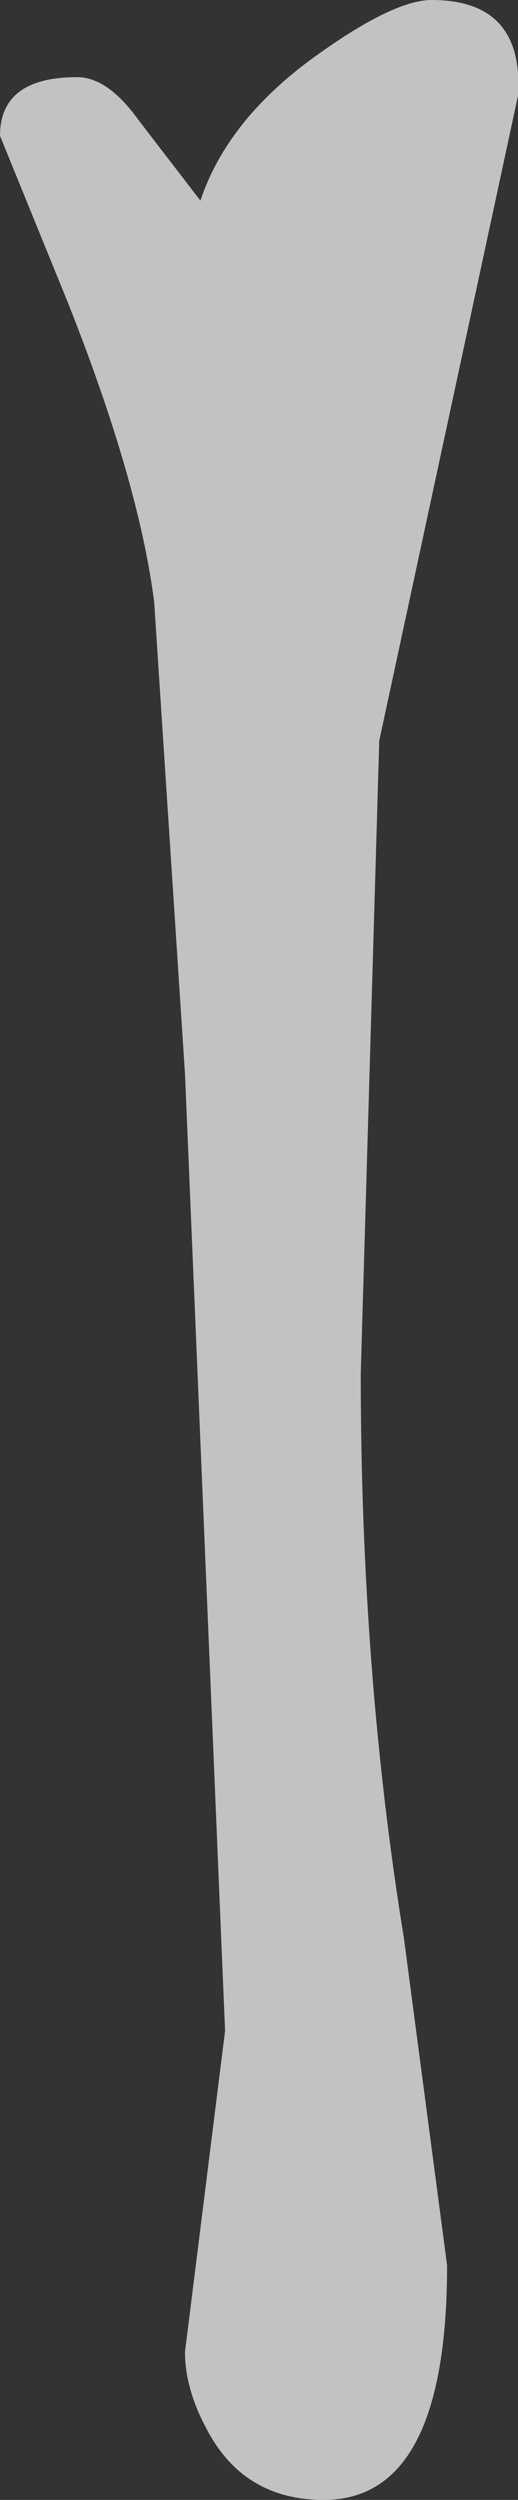
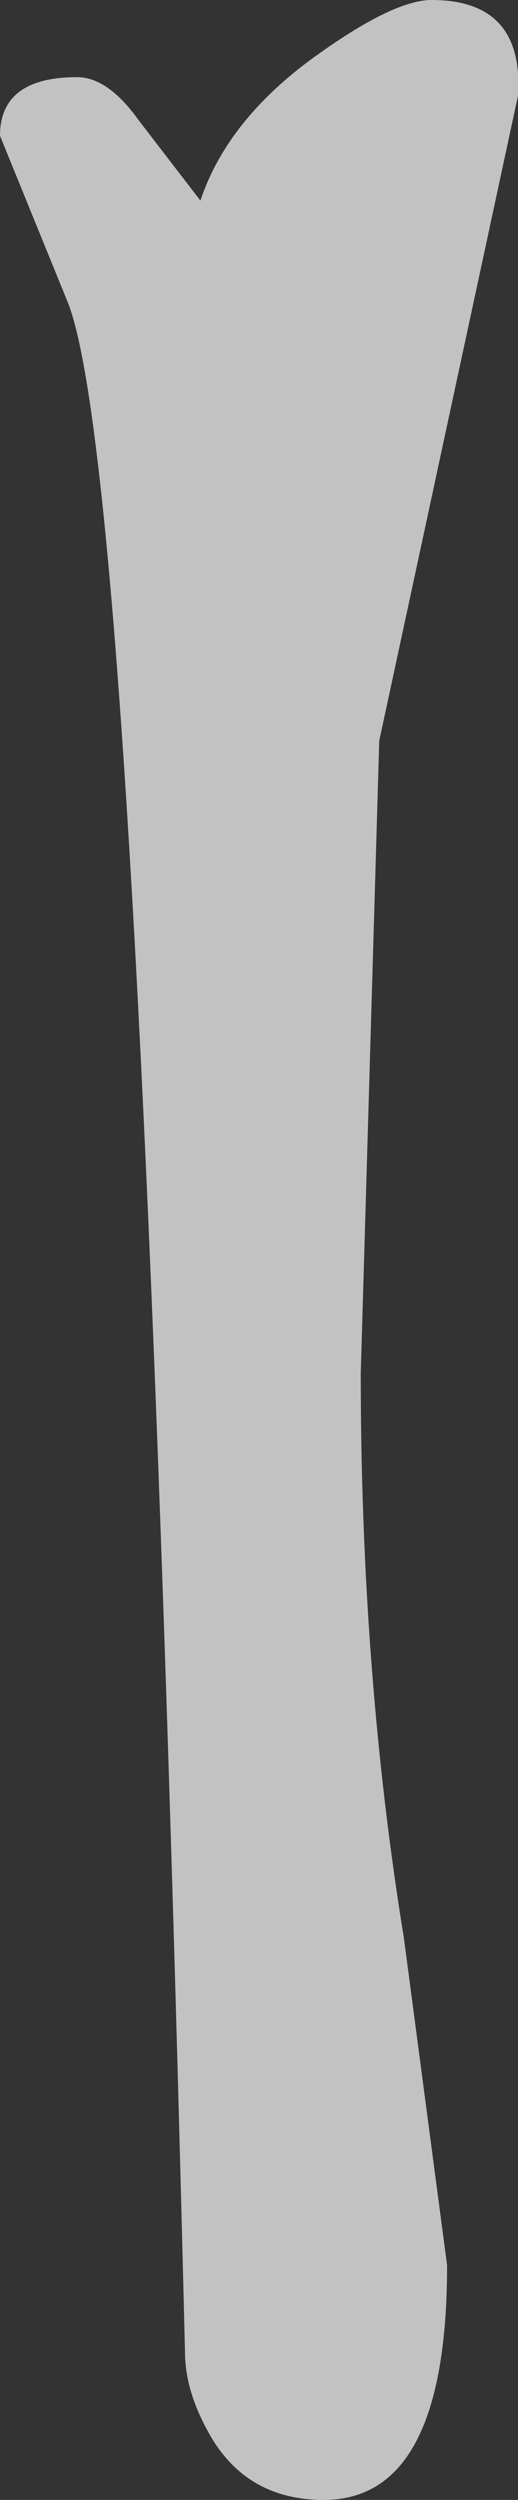
<svg xmlns="http://www.w3.org/2000/svg" height="40.5px" width="8.4px">
  <rect width="100%" height="100%" fill="#333333" stroke="none" />
  <g transform="matrix(1.0, 0.0, 0.0, 1.0, -193.25, -182.5)">
-     <path d="M200.25 182.5 Q201.75 182.5 201.65 184.05 L199.4 194.5 199.1 204.75 Q199.1 209.6 199.8 213.9 L200.5 219.2 Q200.5 223.0 198.5 223.0 197.2 223.0 196.6 221.85 196.25 221.2 196.25 220.6 L196.9 215.4 196.25 199.9 195.75 192.25 Q195.5 190.3 194.35 187.4 L193.25 184.7 Q193.25 183.75 194.5 183.75 195.0 183.75 195.5 184.45 L196.5 185.75 Q196.95 184.4 198.45 183.35 199.65 182.5 200.25 182.5" fill="#ffffff" fill-opacity="0.702" fill-rule="evenodd" stroke="none" />
+     <path d="M200.25 182.5 Q201.75 182.5 201.65 184.05 L199.4 194.5 199.1 204.75 Q199.1 209.6 199.8 213.9 L200.5 219.2 Q200.5 223.0 198.5 223.0 197.2 223.0 196.6 221.85 196.25 221.2 196.25 220.6 Q195.5 190.3 194.35 187.4 L193.25 184.7 Q193.25 183.75 194.5 183.75 195.0 183.75 195.5 184.45 L196.5 185.75 Q196.95 184.4 198.45 183.35 199.65 182.5 200.25 182.5" fill="#ffffff" fill-opacity="0.702" fill-rule="evenodd" stroke="none" />
  </g>
</svg>